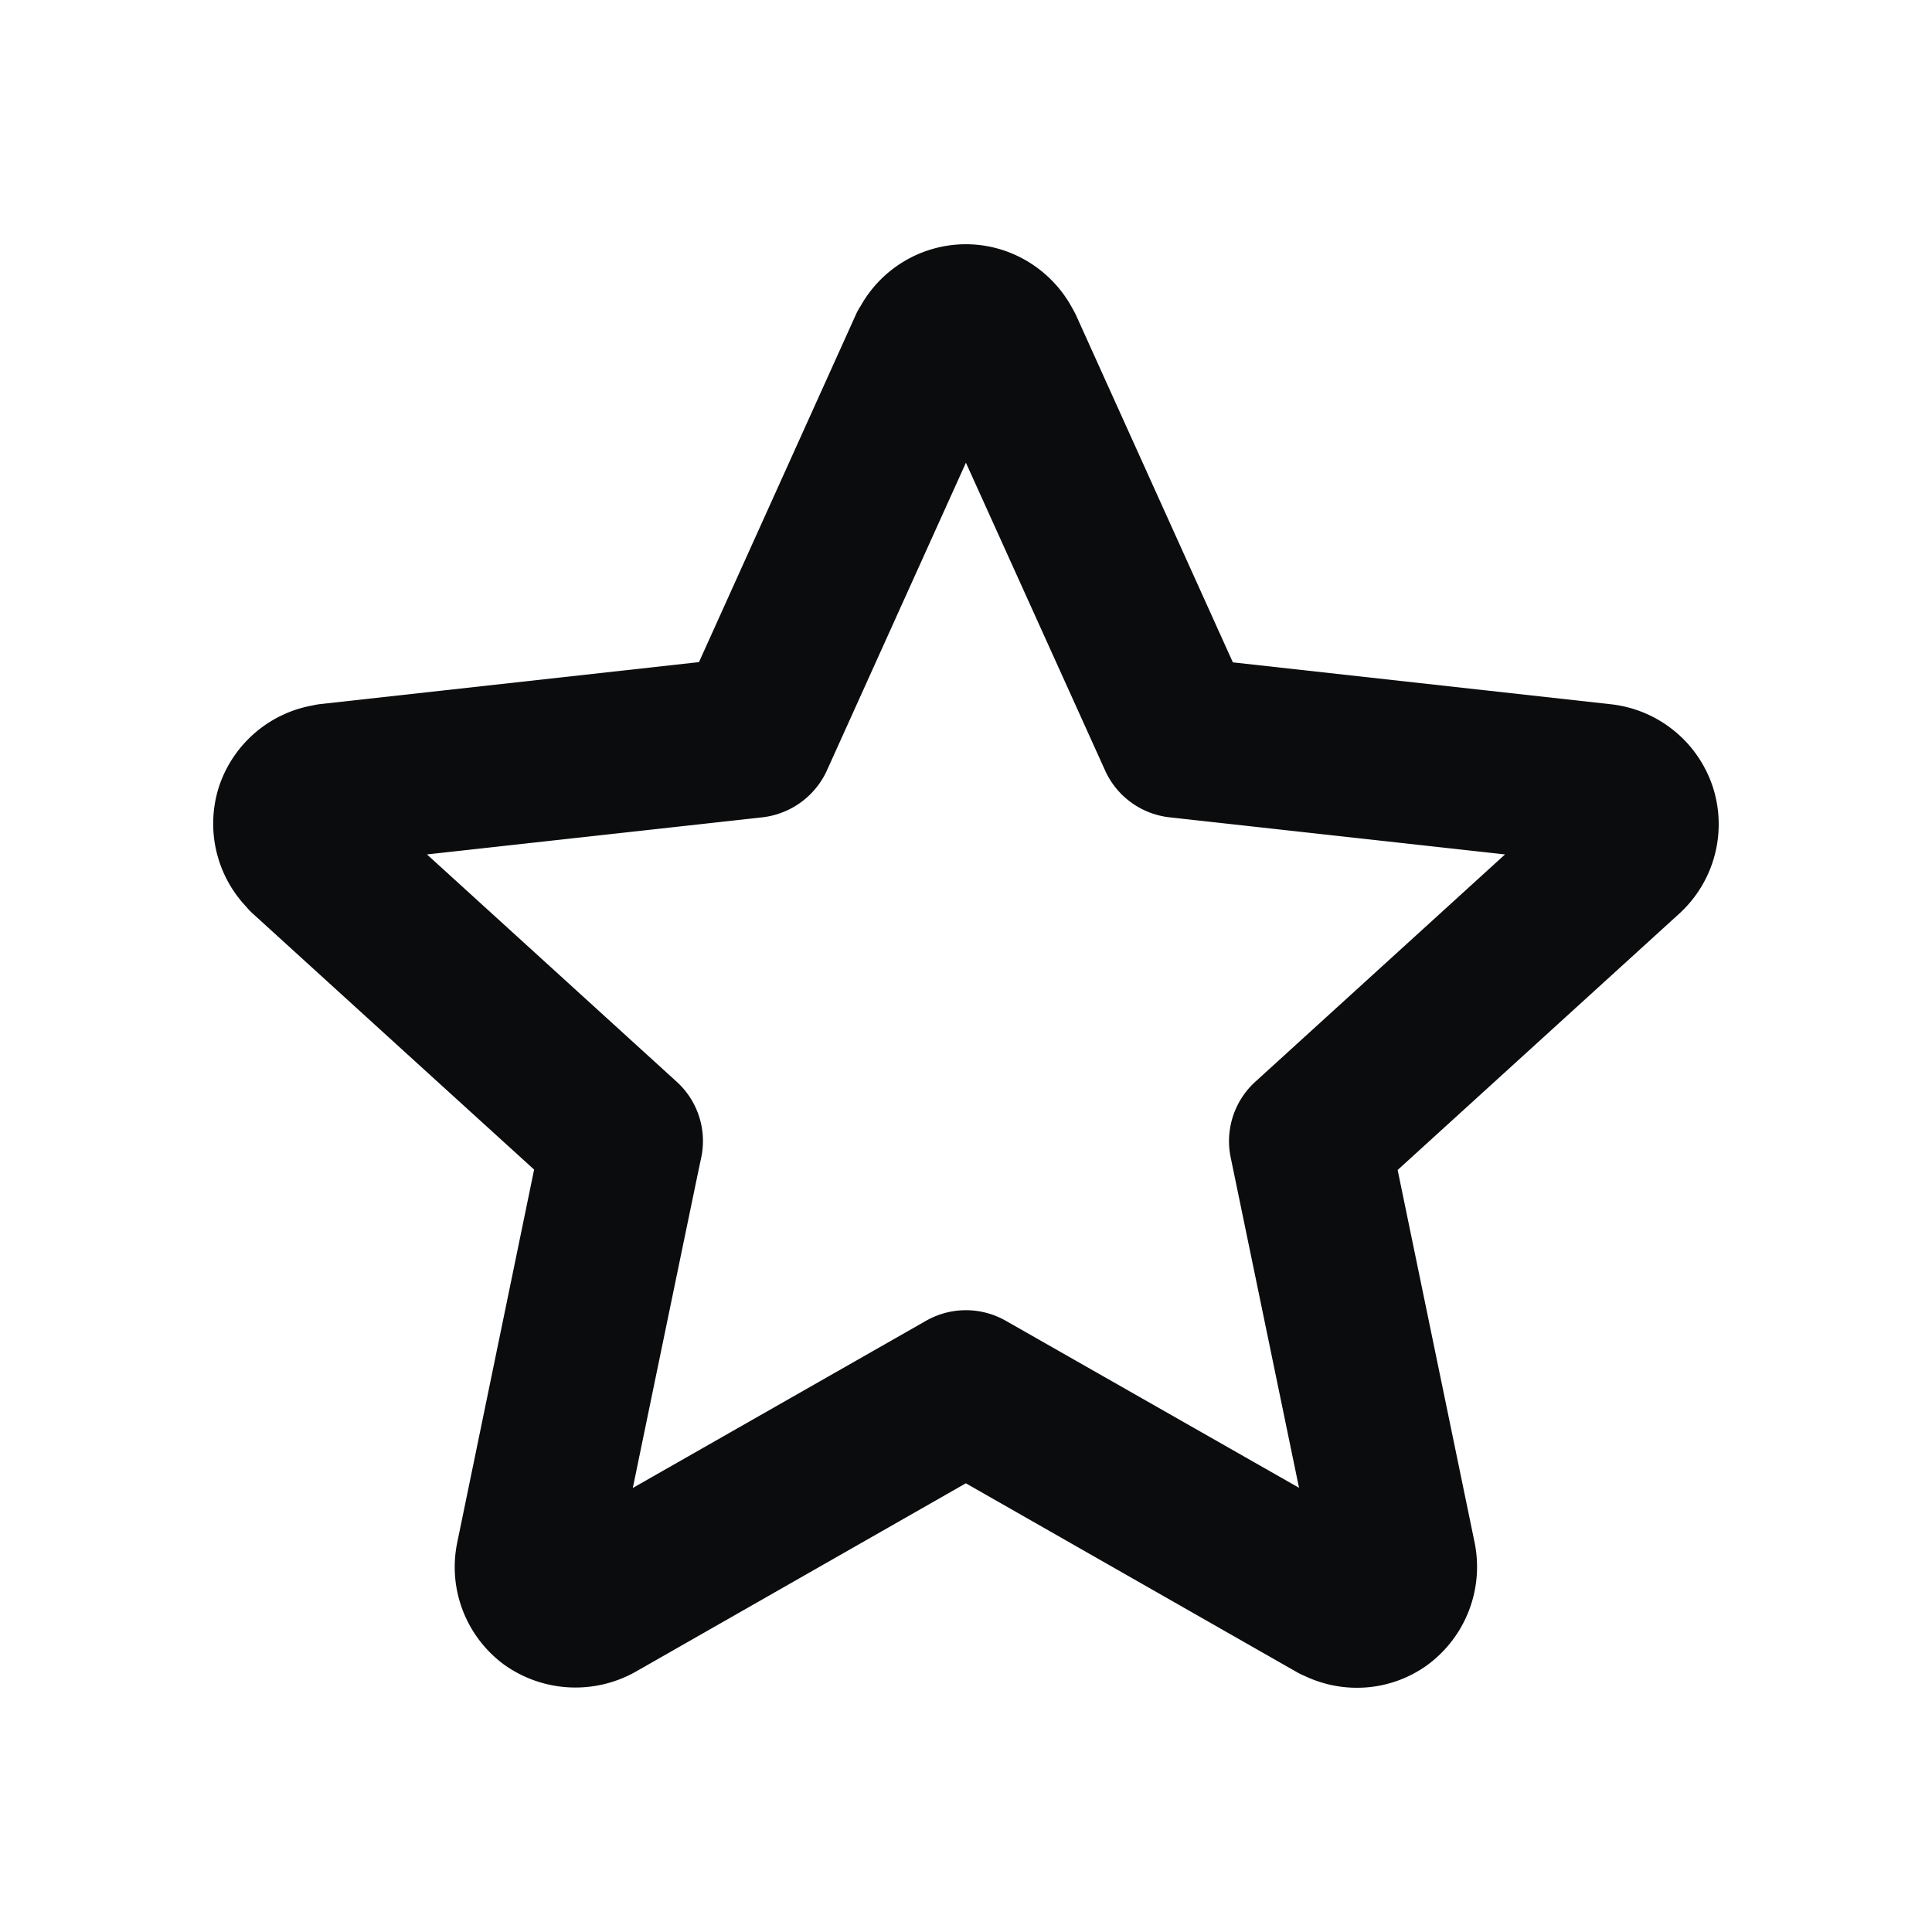
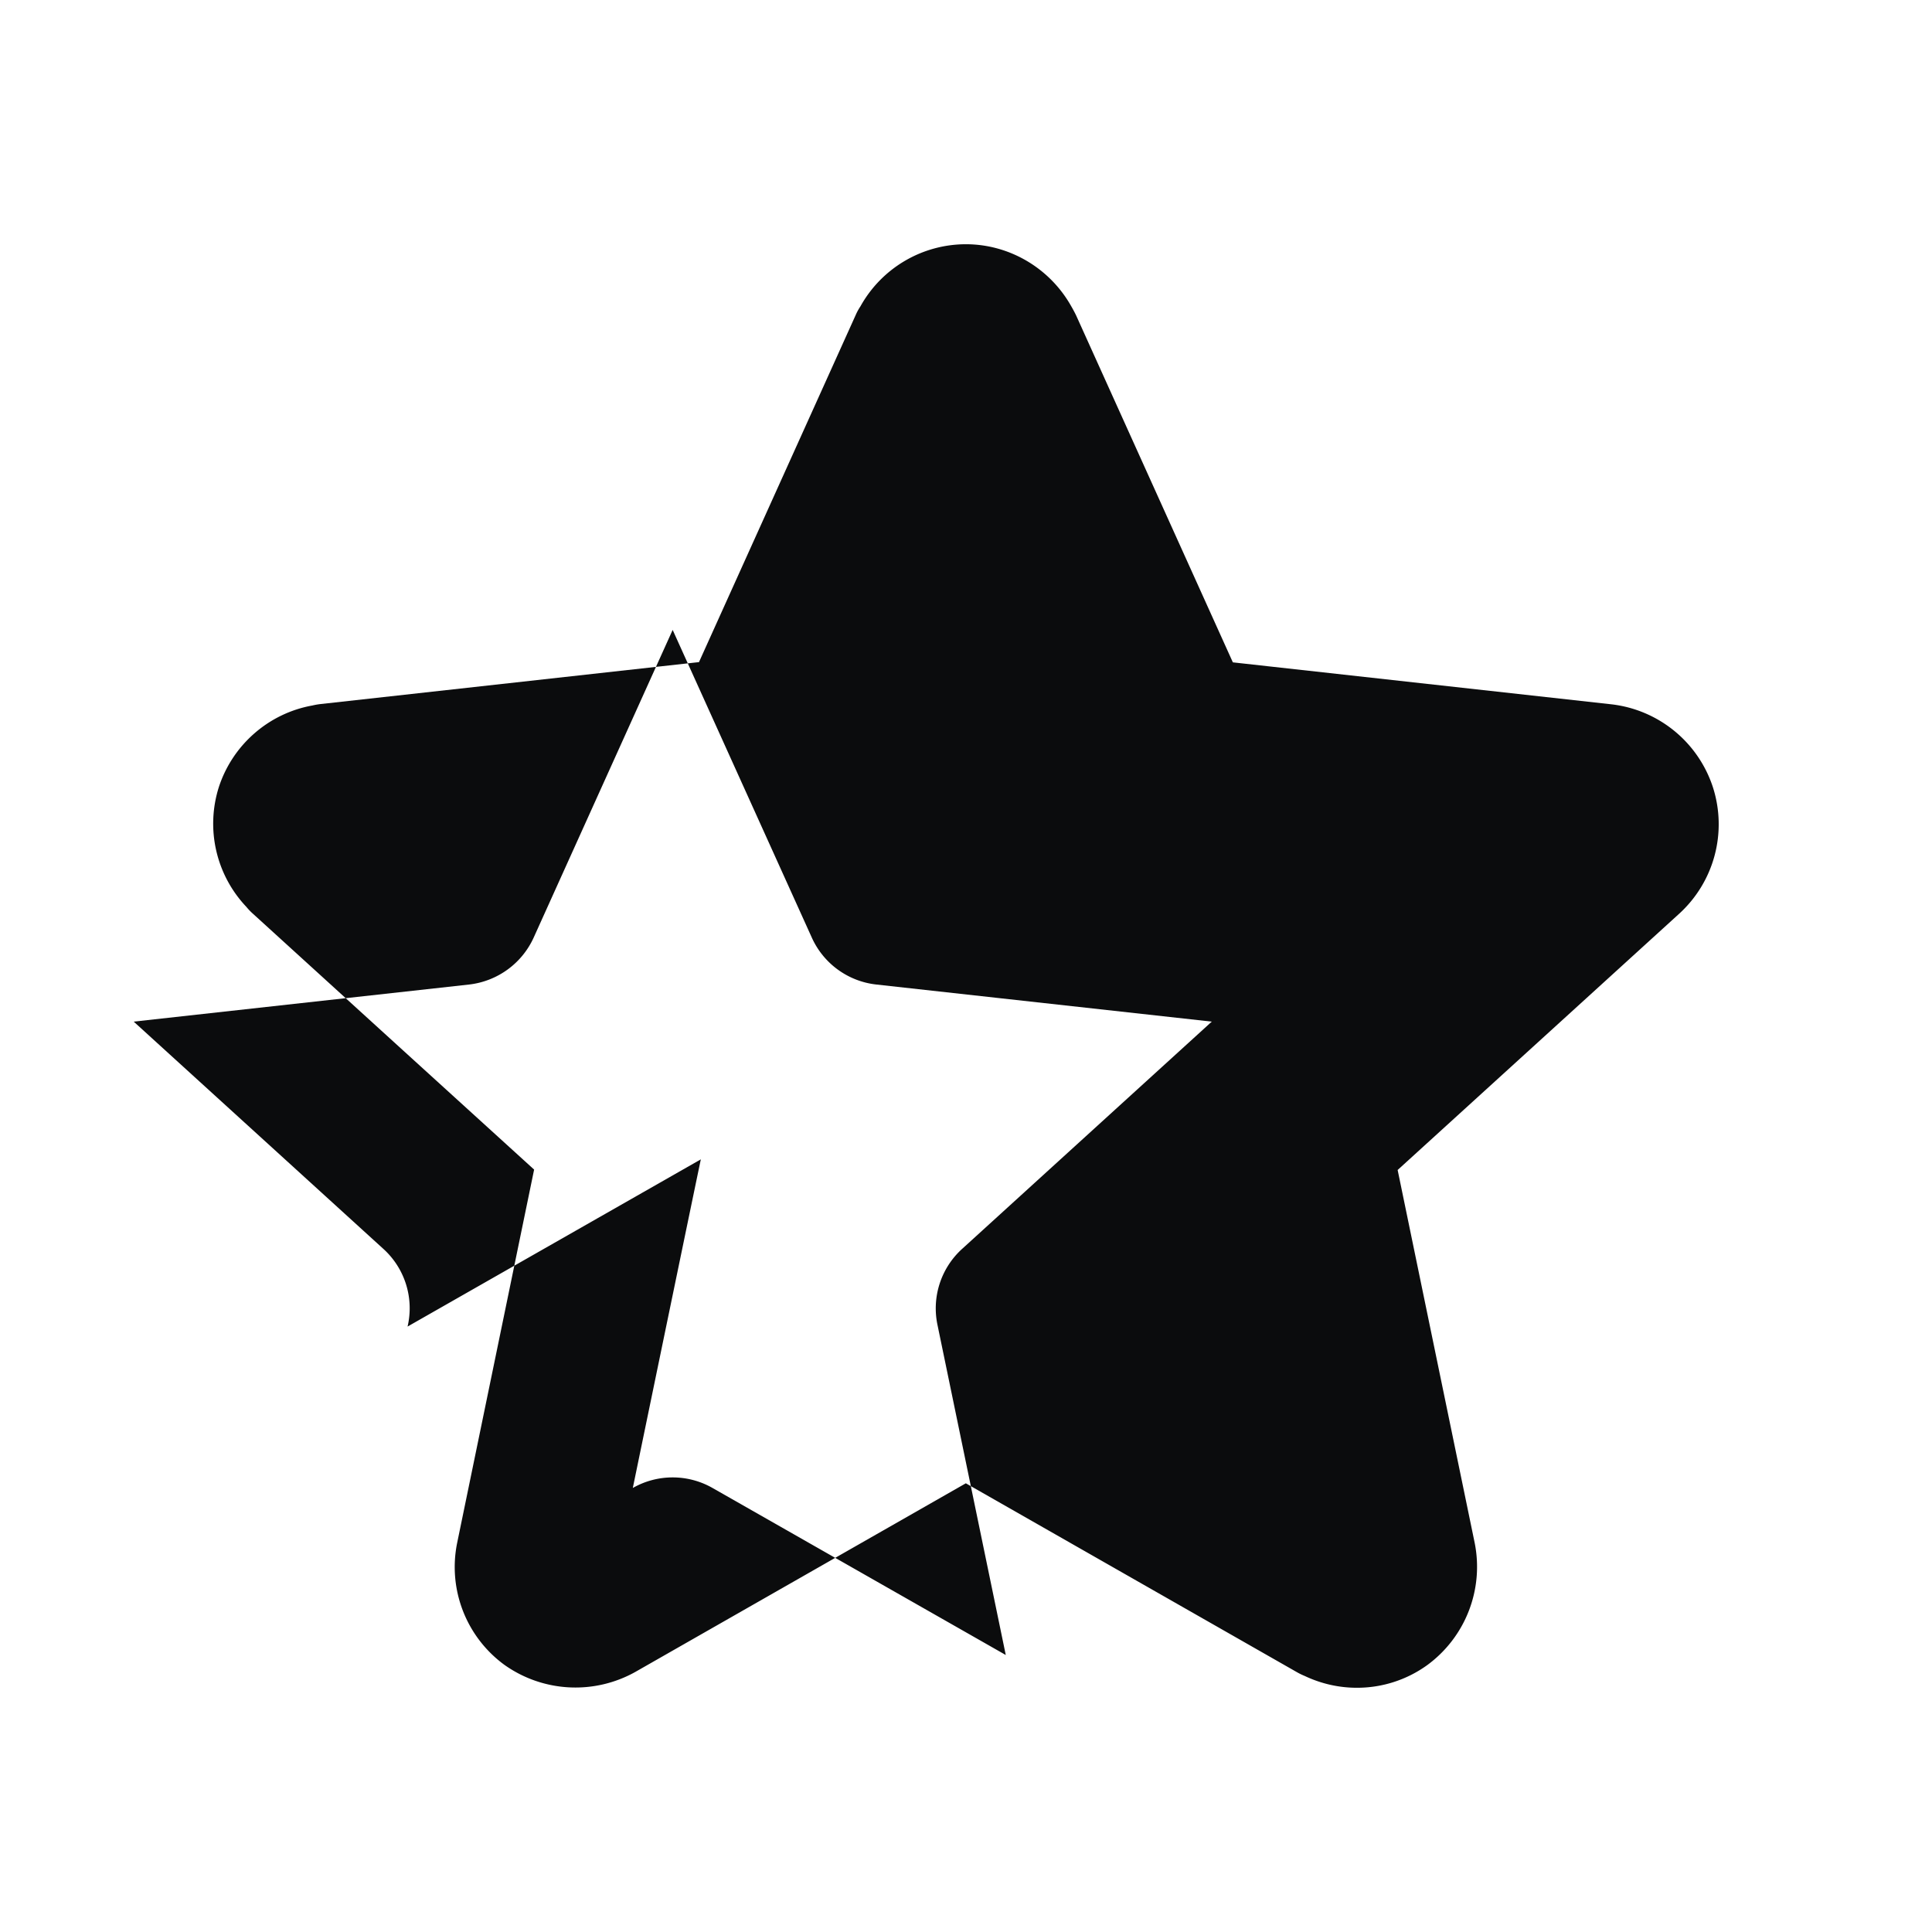
<svg xmlns="http://www.w3.org/2000/svg" baseProfile="tiny" version="1.2" viewBox="0 0 24 24" xml:space="preserve">
-   <path d="M16.855 20.966c-.224 0-.443-.05-.646-.146a.831.831 0 0 1-.104-.051l-4.107-2.343-4.107 2.344a1.524 1.524 0 0 1-1.627-.09 1.505 1.505 0 0 1-.586-1.509l.957-4.642-1.602-1.457-1.895-1.725a.756.756 0 0 1-.078-.082 1.503 1.503 0 0 1-.34-1.492c.173-.524.62-.912 1.16-1.009a.87.87 0 0 1 .102-.018l4.701-.521 1.946-4.31a.692.692 0 0 1 .06-.11 1.5 1.5 0 0 1 1.309-.771c.543 0 1.044.298 1.309.77.021.036.041.073.06.112l1.948 4.312 4.701.521a1.508 1.508 0 0 1 1.262 1.029 1.504 1.504 0 0 1-.418 1.572l-3.498 3.184.957 4.632a1.514 1.514 0 0 1-.59 1.519 1.488 1.488 0 0 1-.874.281zm-8.149-6.564c-.039.182-.466 2.246-.845 4.082l3.643-2.077a1 1 0 0 1 .99 0l3.643 2.075-.849-4.104a.998.998 0 0 1 .308-.942l3.1-2.822-4.168-.461a1 1 0 0 1-.801-.584l-1.728-3.821-1.726 3.821c-.146.322-.45.543-.801.584l-4.168.461 3.1 2.822a.995.995 0 0 1 .302.966z" fill="#0b0c0d" class="fill-000000" />
+   <path d="M16.855 20.966c-.224 0-.443-.05-.646-.146a.831.831 0 0 1-.104-.051l-4.107-2.343-4.107 2.344a1.524 1.524 0 0 1-1.627-.09 1.505 1.505 0 0 1-.586-1.509l.957-4.642-1.602-1.457-1.895-1.725a.756.756 0 0 1-.078-.082 1.503 1.503 0 0 1-.34-1.492c.173-.524.62-.912 1.16-1.009a.87.87 0 0 1 .102-.018l4.701-.521 1.946-4.31a.692.692 0 0 1 .06-.11 1.5 1.5 0 0 1 1.309-.771c.543 0 1.044.298 1.309.77.021.036.041.073.06.112l1.948 4.312 4.701.521a1.508 1.508 0 0 1 1.262 1.029 1.504 1.504 0 0 1-.418 1.572l-3.498 3.184.957 4.632a1.514 1.514 0 0 1-.59 1.519 1.488 1.488 0 0 1-.874.281zm-8.149-6.564c-.039.182-.466 2.246-.845 4.082a1 1 0 0 1 .99 0l3.643 2.075-.849-4.104a.998.998 0 0 1 .308-.942l3.1-2.822-4.168-.461a1 1 0 0 1-.801-.584l-1.728-3.821-1.726 3.821c-.146.322-.45.543-.801.584l-4.168.461 3.1 2.822a.995.995 0 0 1 .302.966z" fill="#0b0c0d" class="fill-000000" />
</svg>